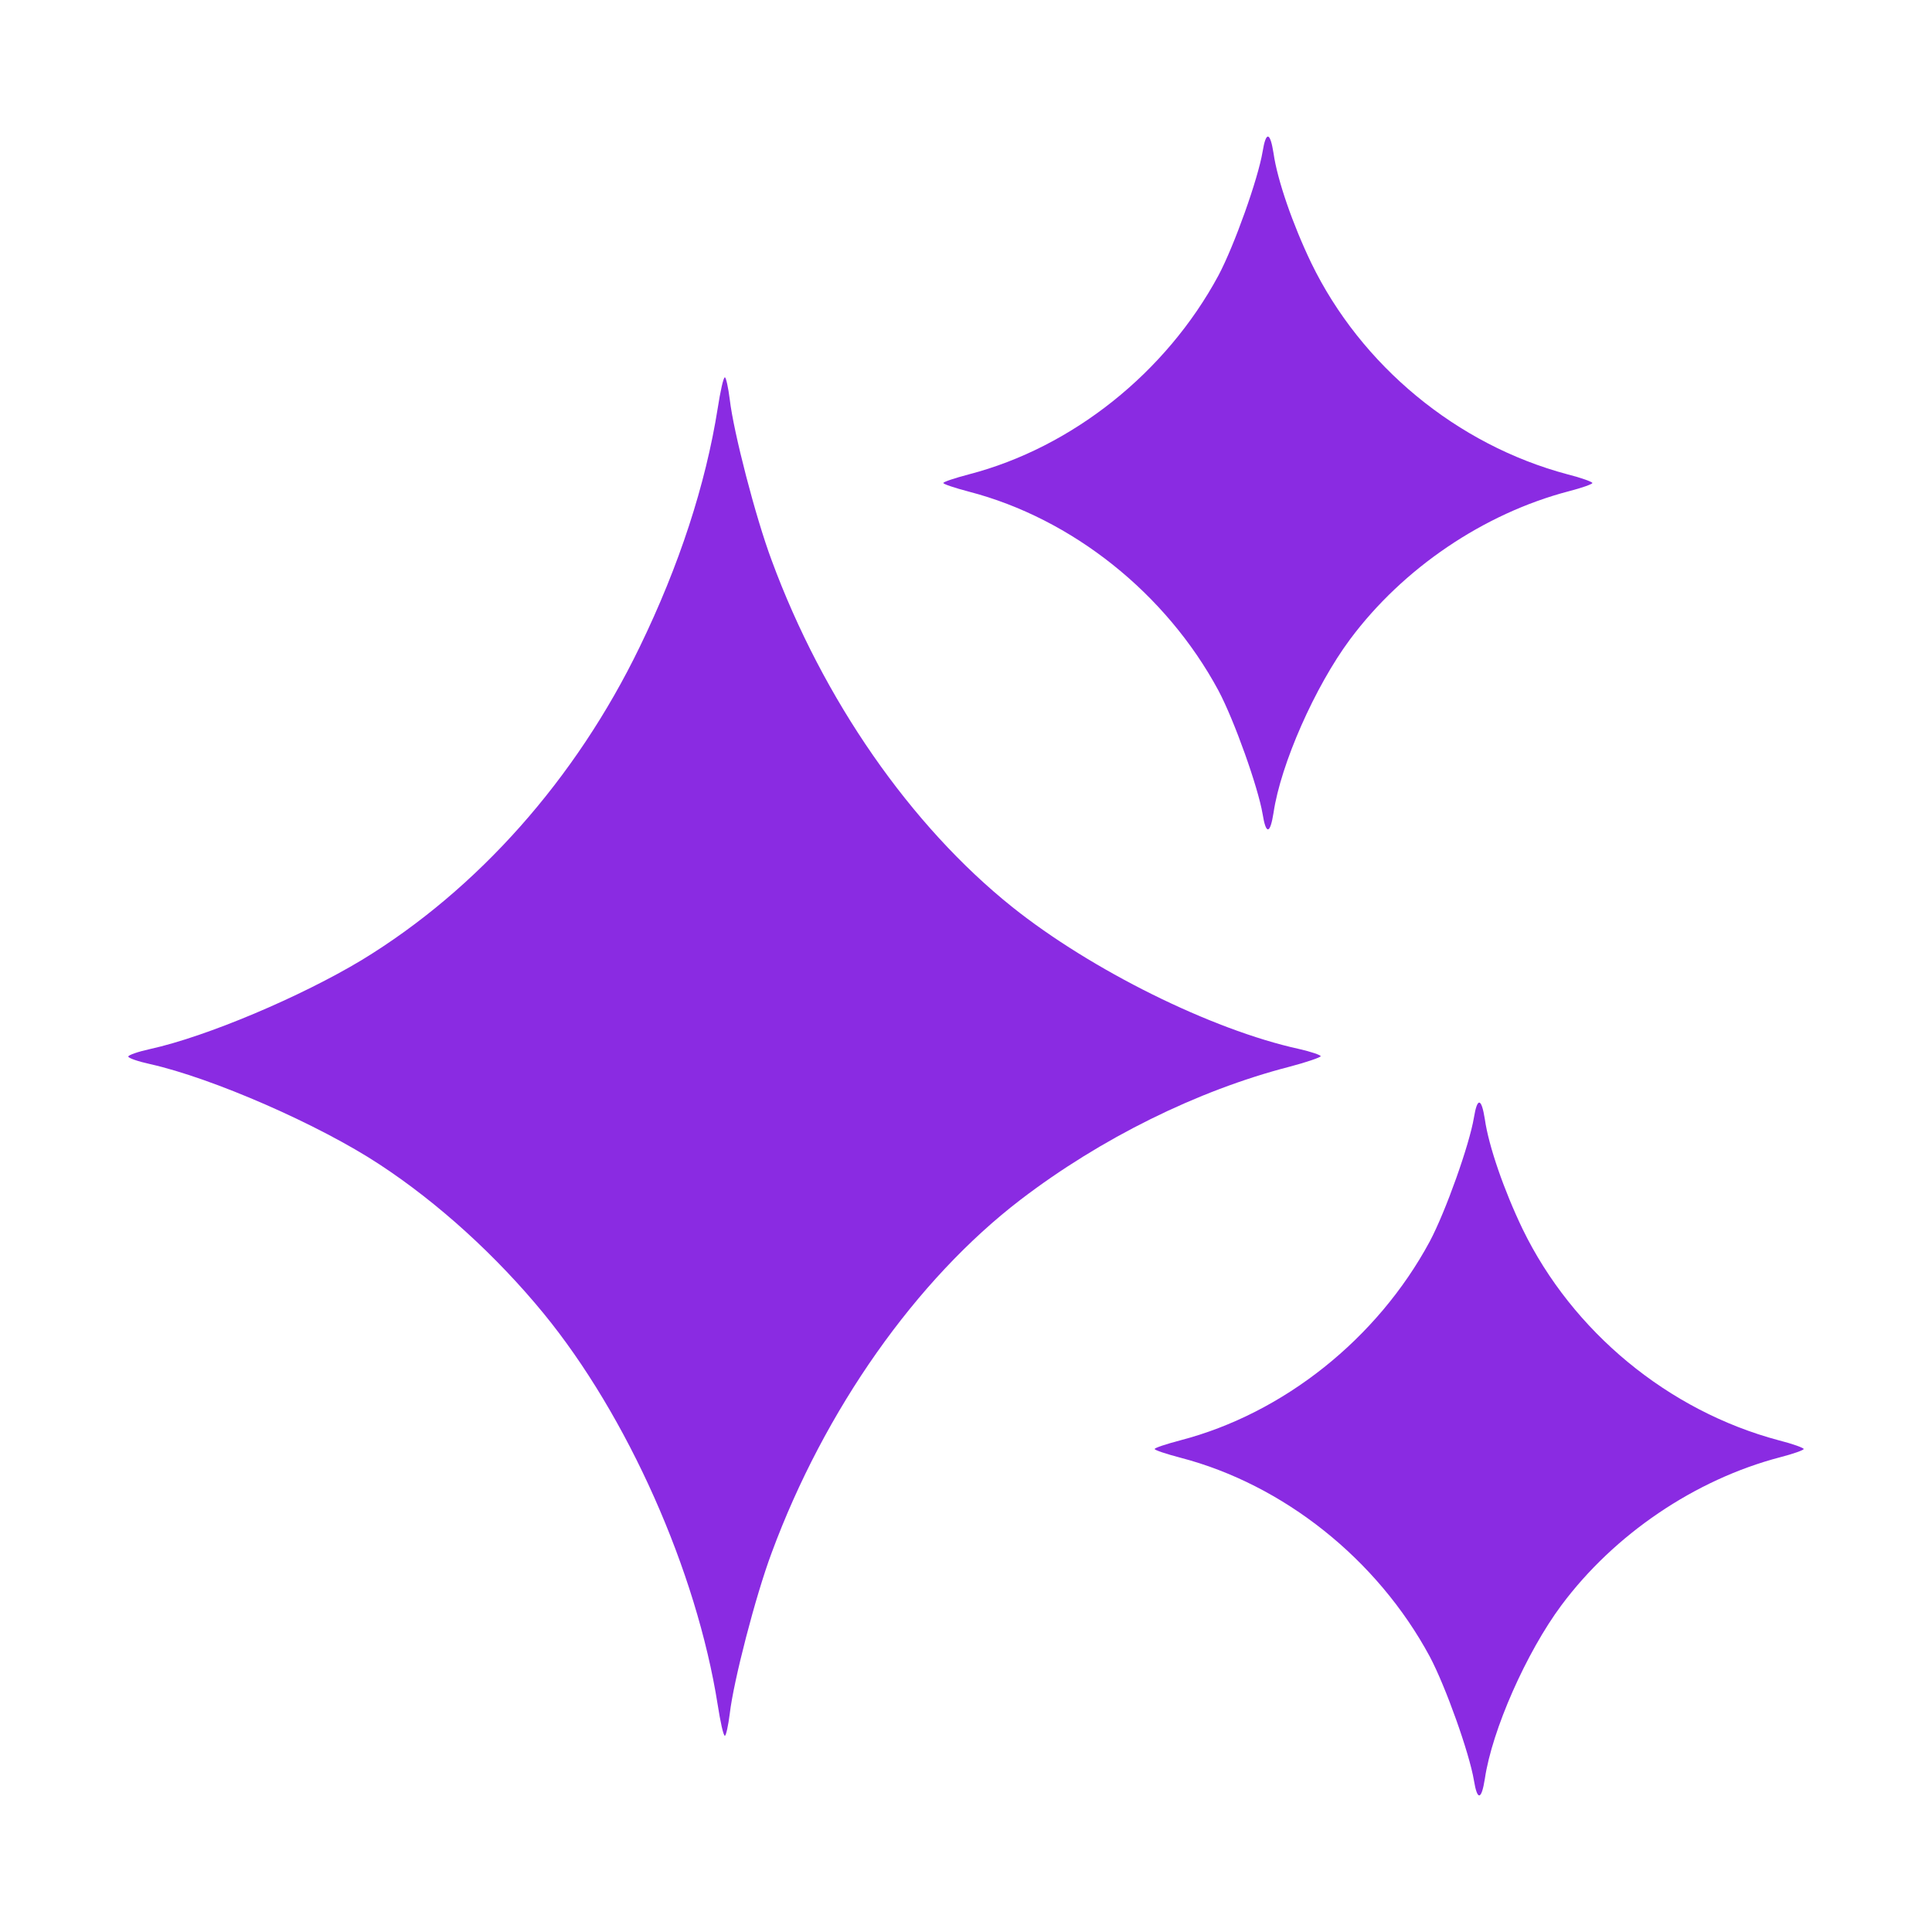
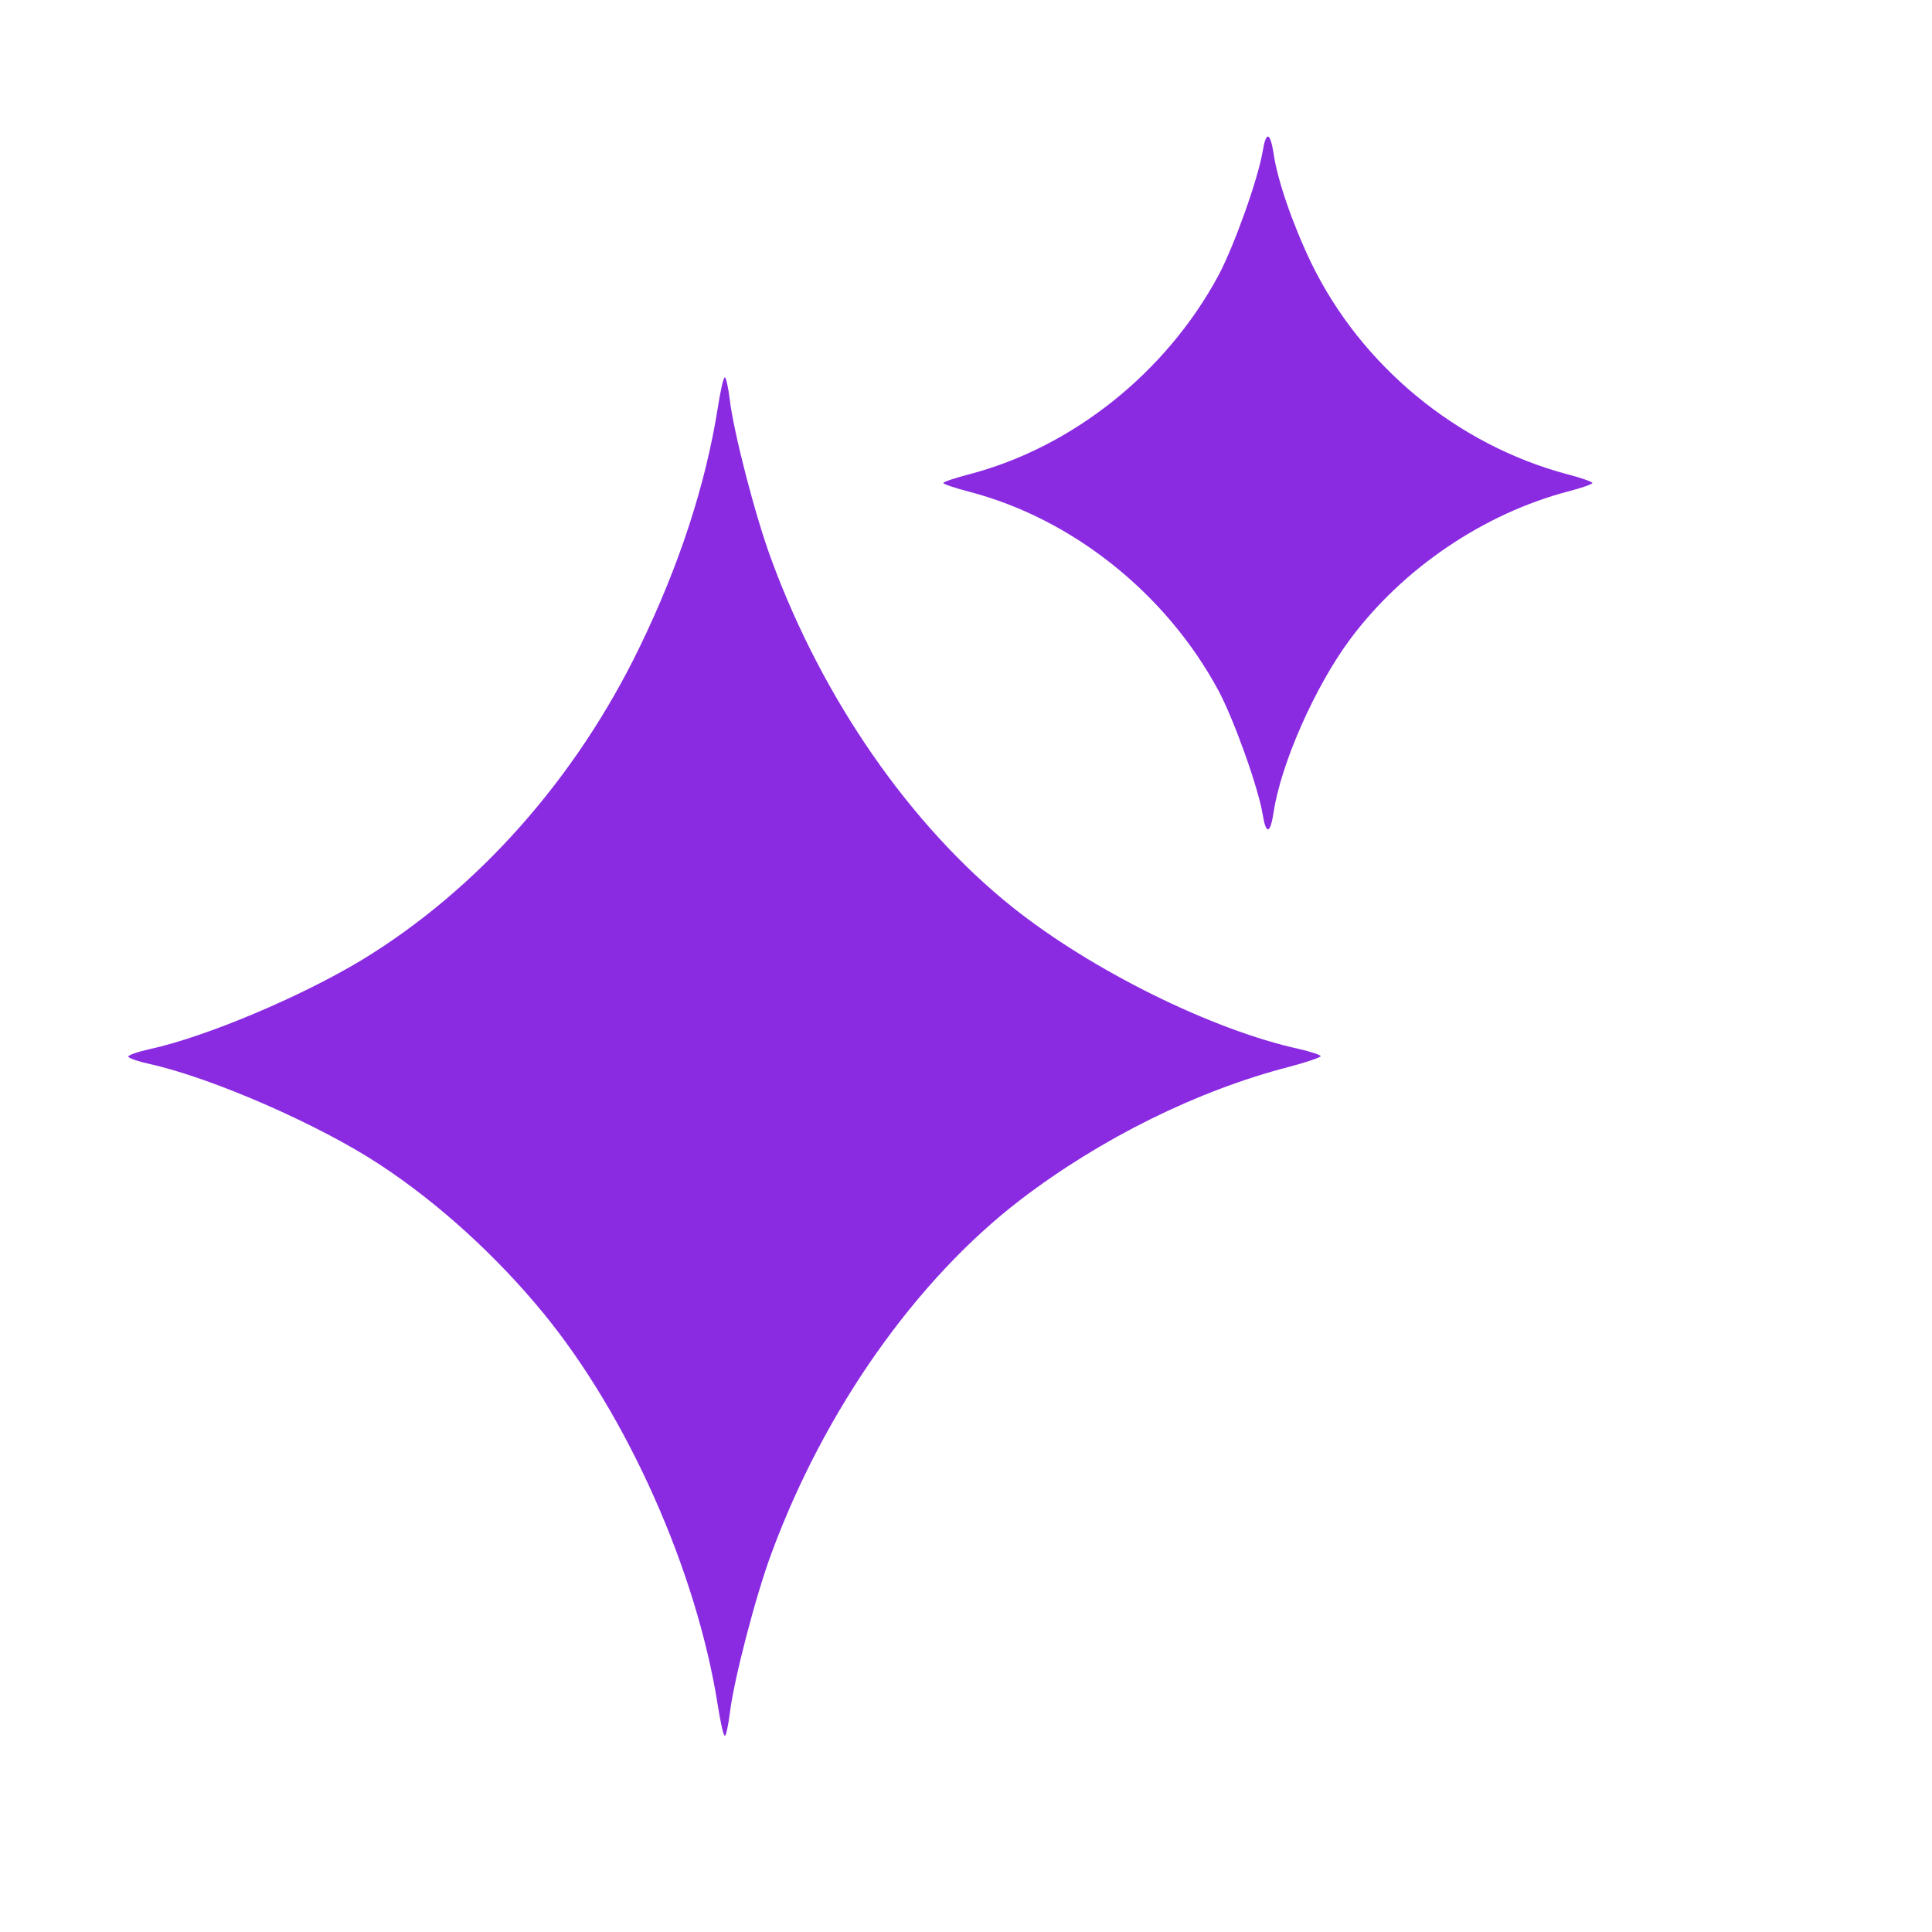
<svg xmlns="http://www.w3.org/2000/svg" version="1.0" width="512pt" height="512pt" viewBox="0 0 512 512" preserveAspectRatio="xMidYMid meet">
  <g transform="translate(0,512) scale(0.1,-0.1)" fill="#8A2BE2" stroke="none">
-     <path d="M3346 4718 c-12 -72 -75 -249 -117 -328 -139 -258 -388 -456 -661 -527 -38 -10 -68 -20 -68 -23 0 -3 30 -13 68 -23 273 -71 522 -269 661 -527 42 -79 105 -256 117 -327 9 -56 20 -54 29 3 19 129 110 335 203 460 140 188 354 333 579 392 35 9 63 19 63 22 0 3 -30 14 -66 23 -293 78 -547 288 -679 560 -49 102 -90 220 -100 291 -9 57 -20 59 -29 4z" />
+     <path d="M3346 4718 c-12 -72 -75 -249 -117 -328 -139 -258 -388 -456 -661 -527 -38 -10 -68 -20 -68 -23 0 -3 30 -13 68 -23 273 -71 522 -269 661 -527 42 -79 105 -256 117 -327 9 -56 20 -54 29 3 19 129 110 335 203 460 140 188 354 333 579 392 35 9 63 19 63 22 0 3 -30 14 -66 23 -293 78 -547 288 -679 560 -49 102 -90 220 -100 291 -9 57 -20 59 -29 4" />
    <path d="M1902 4038 c-32 -202 -102 -417 -207 -633 -169 -349 -429 -642 -736 -829 -161 -97 -411 -203 -561 -236 -32 -7 -58 -16 -58 -20 0 -4 26 -13 58 -20 165 -37 447 -160 608 -266 157 -103 310 -243 434 -394 223 -272 406 -683 462 -1038 7 -45 15 -82 19 -82 3 0 9 27 13 59 10 86 68 311 111 426 140 379 383 724 660 936 212 162 468 289 712 352 46 12 83 25 83 28 0 3 -26 12 -57 19 -233 51 -552 210 -760 376 -270 216 -502 550 -638 919 -43 115 -101 340 -111 426 -4 32 -10 59 -13 59 -4 0 -12 -37 -19 -82z" />
-     <path d="M3906 2158 c-12 -72 -75 -249 -117 -328 -139 -258 -388 -456 -661 -527 -38 -10 -68 -20 -68 -23 0 -3 30 -13 68 -23 273 -71 522 -269 661 -527 42 -79 105 -256 117 -328 9 -55 20 -53 29 4 19 129 110 335 203 460 140 188 354 333 579 392 35 9 63 19 63 22 0 3 -30 14 -66 23 -293 78 -547 288 -679 560 -49 102 -90 220 -100 291 -9 57 -20 59 -29 4z" />
  </g>
</svg>